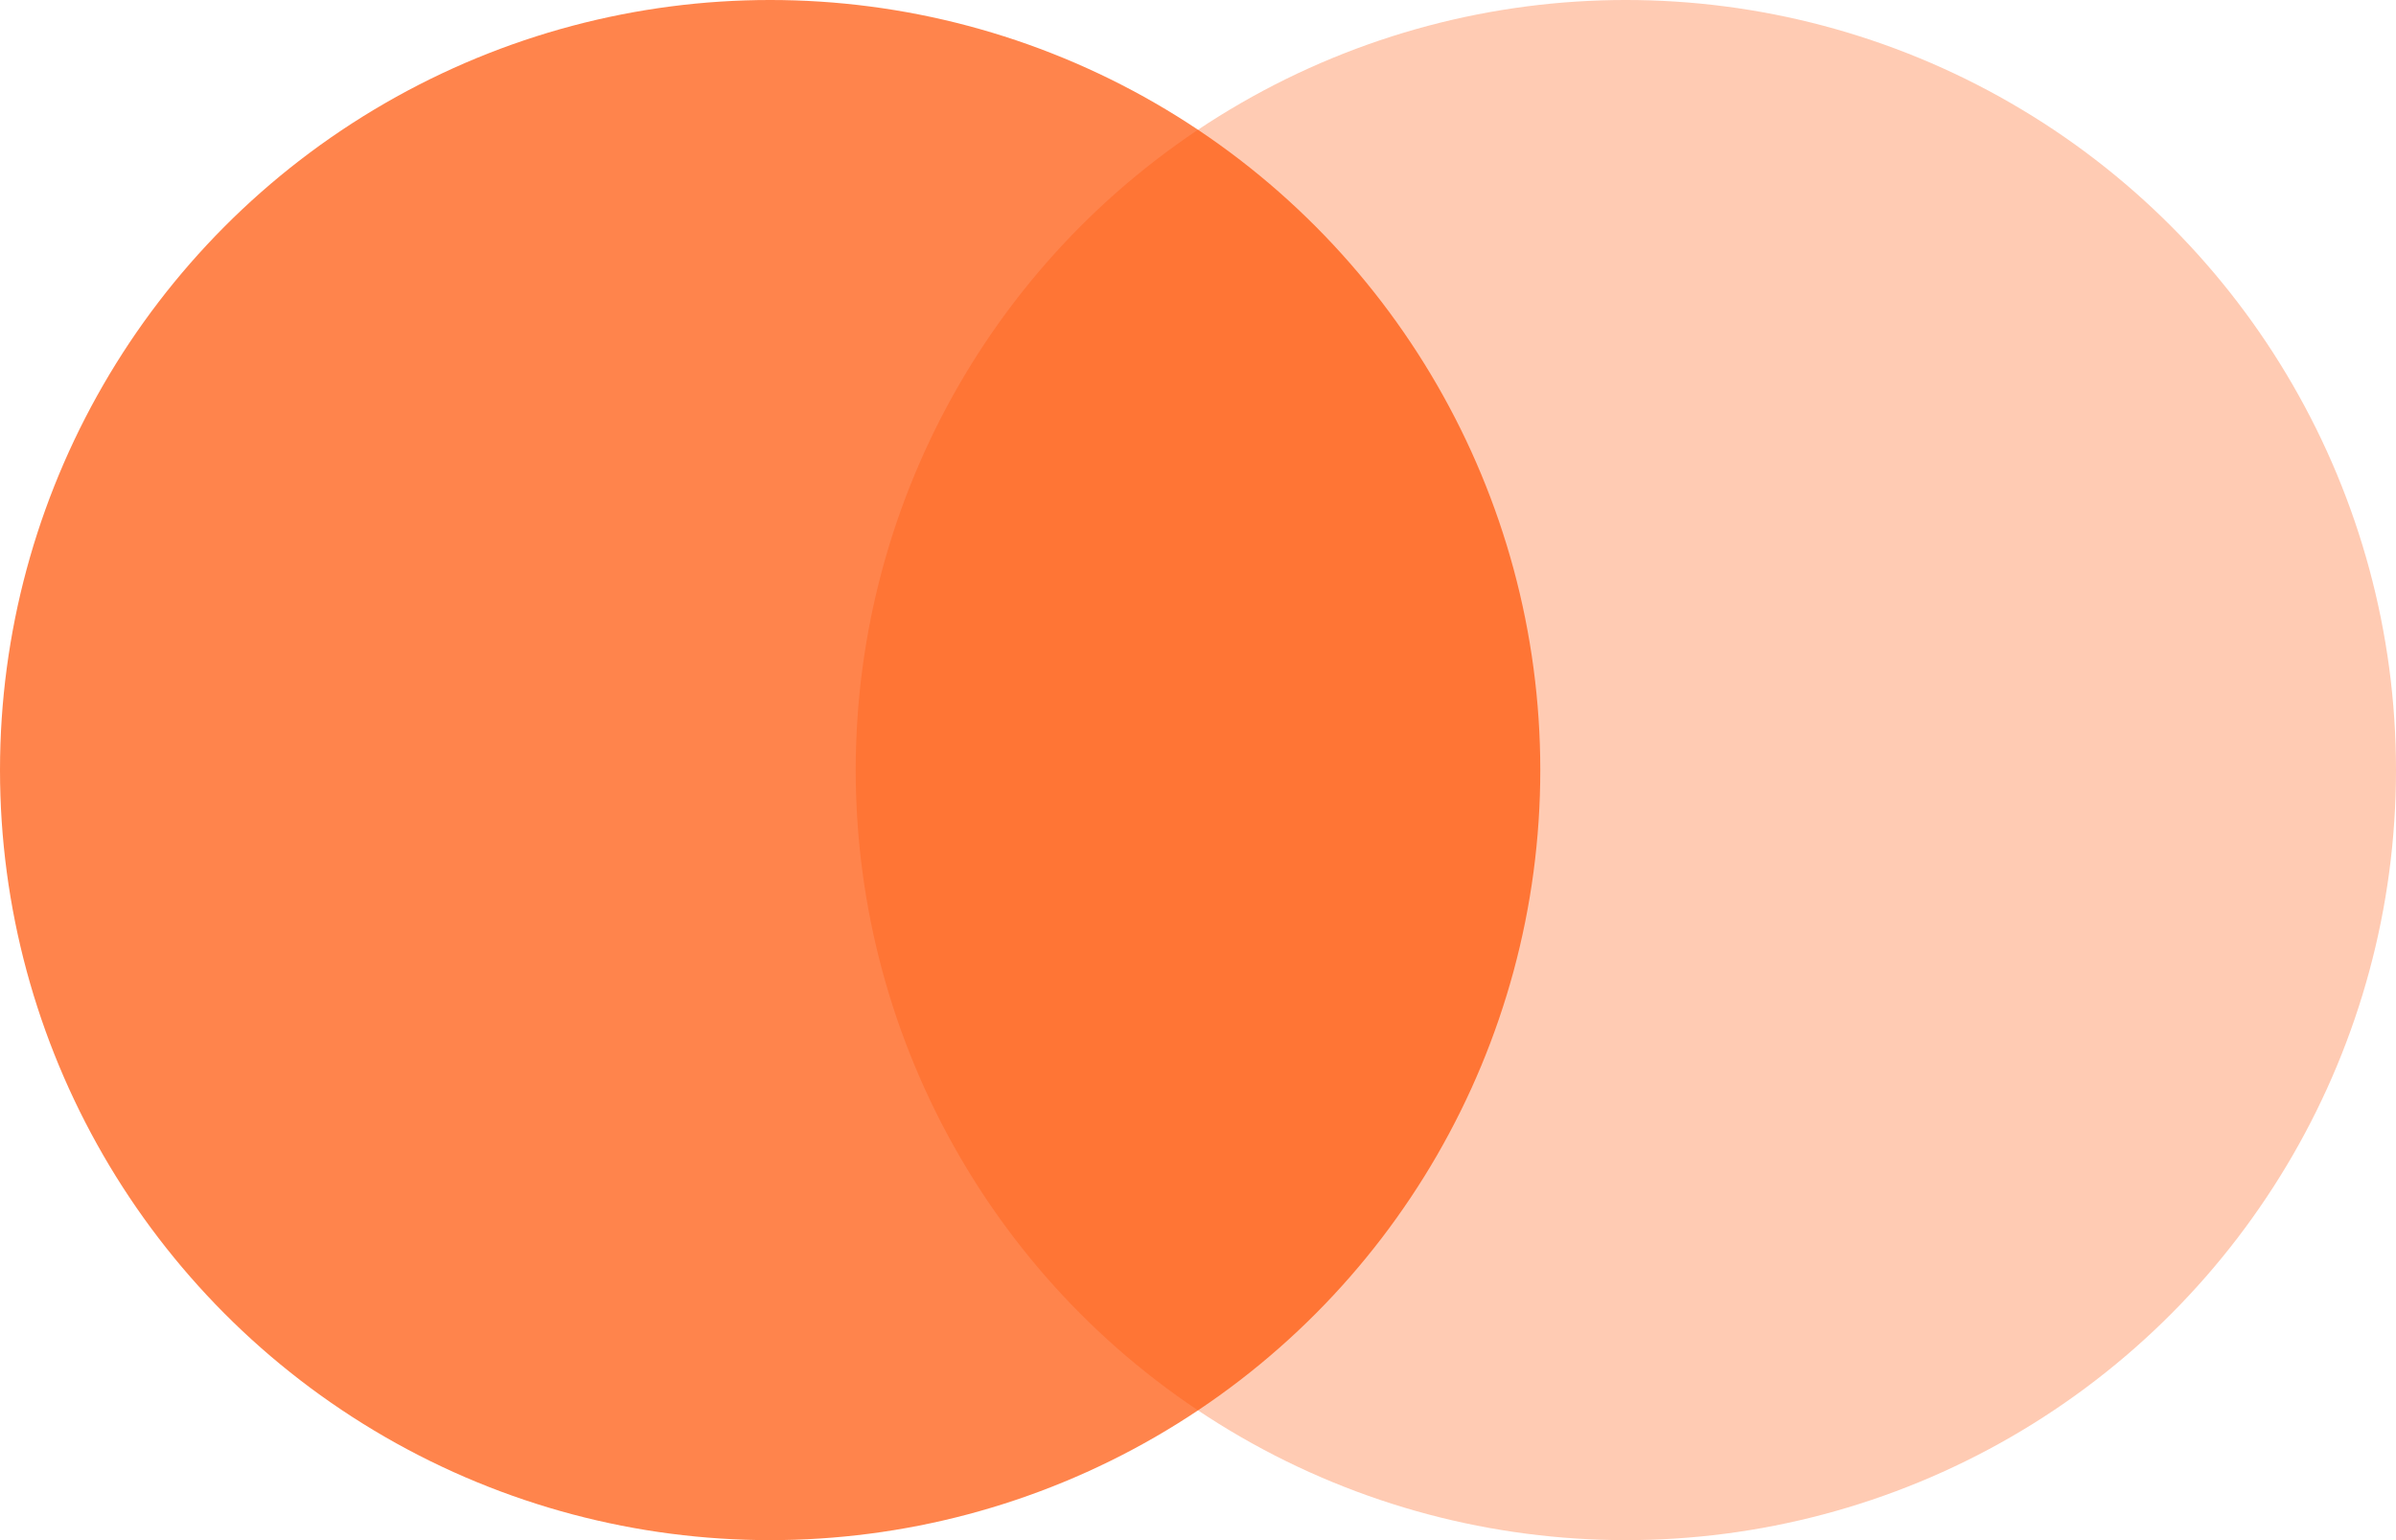
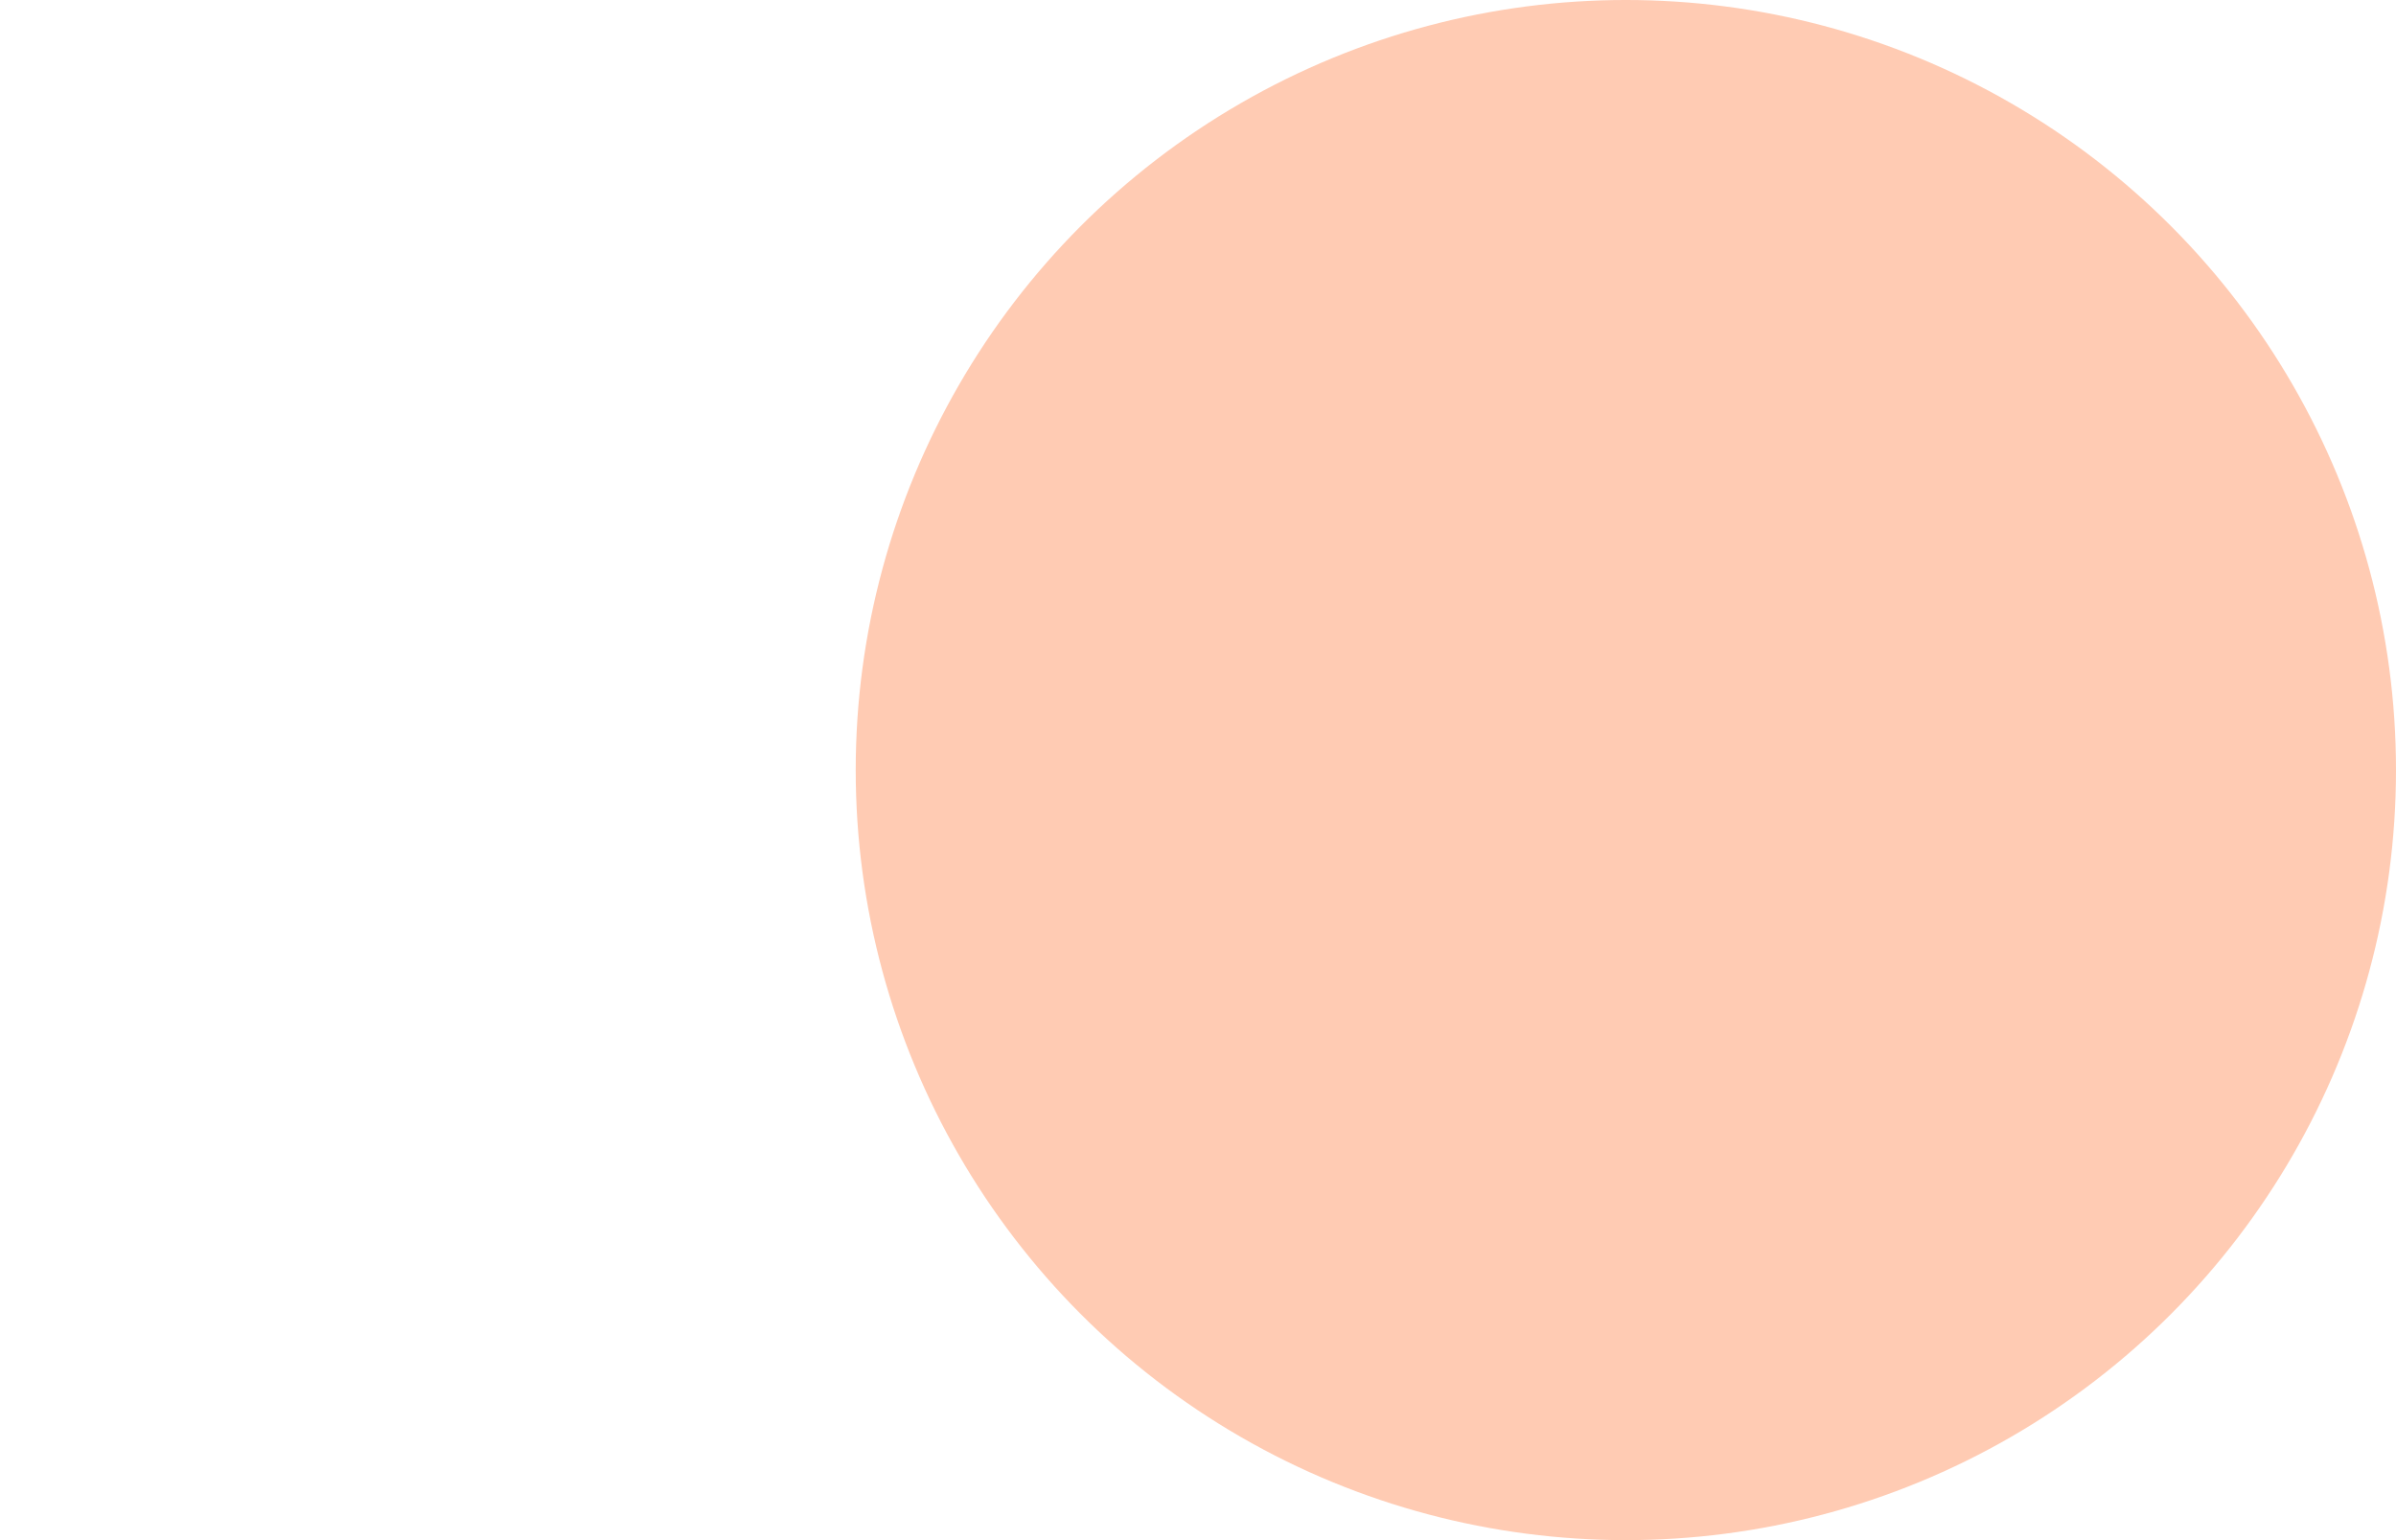
<svg xmlns="http://www.w3.org/2000/svg" width="28px" height="18px" viewBox="0 0 28 18" version="1.1">
  <title>tit</title>
  <g id="页面-1" stroke="none" stroke-width="1" fill="none" fill-rule="evenodd">
    <g id="1024官网PC" transform="translate(-1064, -903)" fill="#FF5100">
      <g id="tit" transform="translate(828, 890)">
        <g transform="translate(236, 13)">
-           <circle id="椭圆形" opacity="0.7" cx="9" cy="9" r="9" />
          <circle id="椭圆形备份" opacity="0.3" cx="19" cy="9" r="9" />
        </g>
      </g>
    </g>
  </g>
</svg>